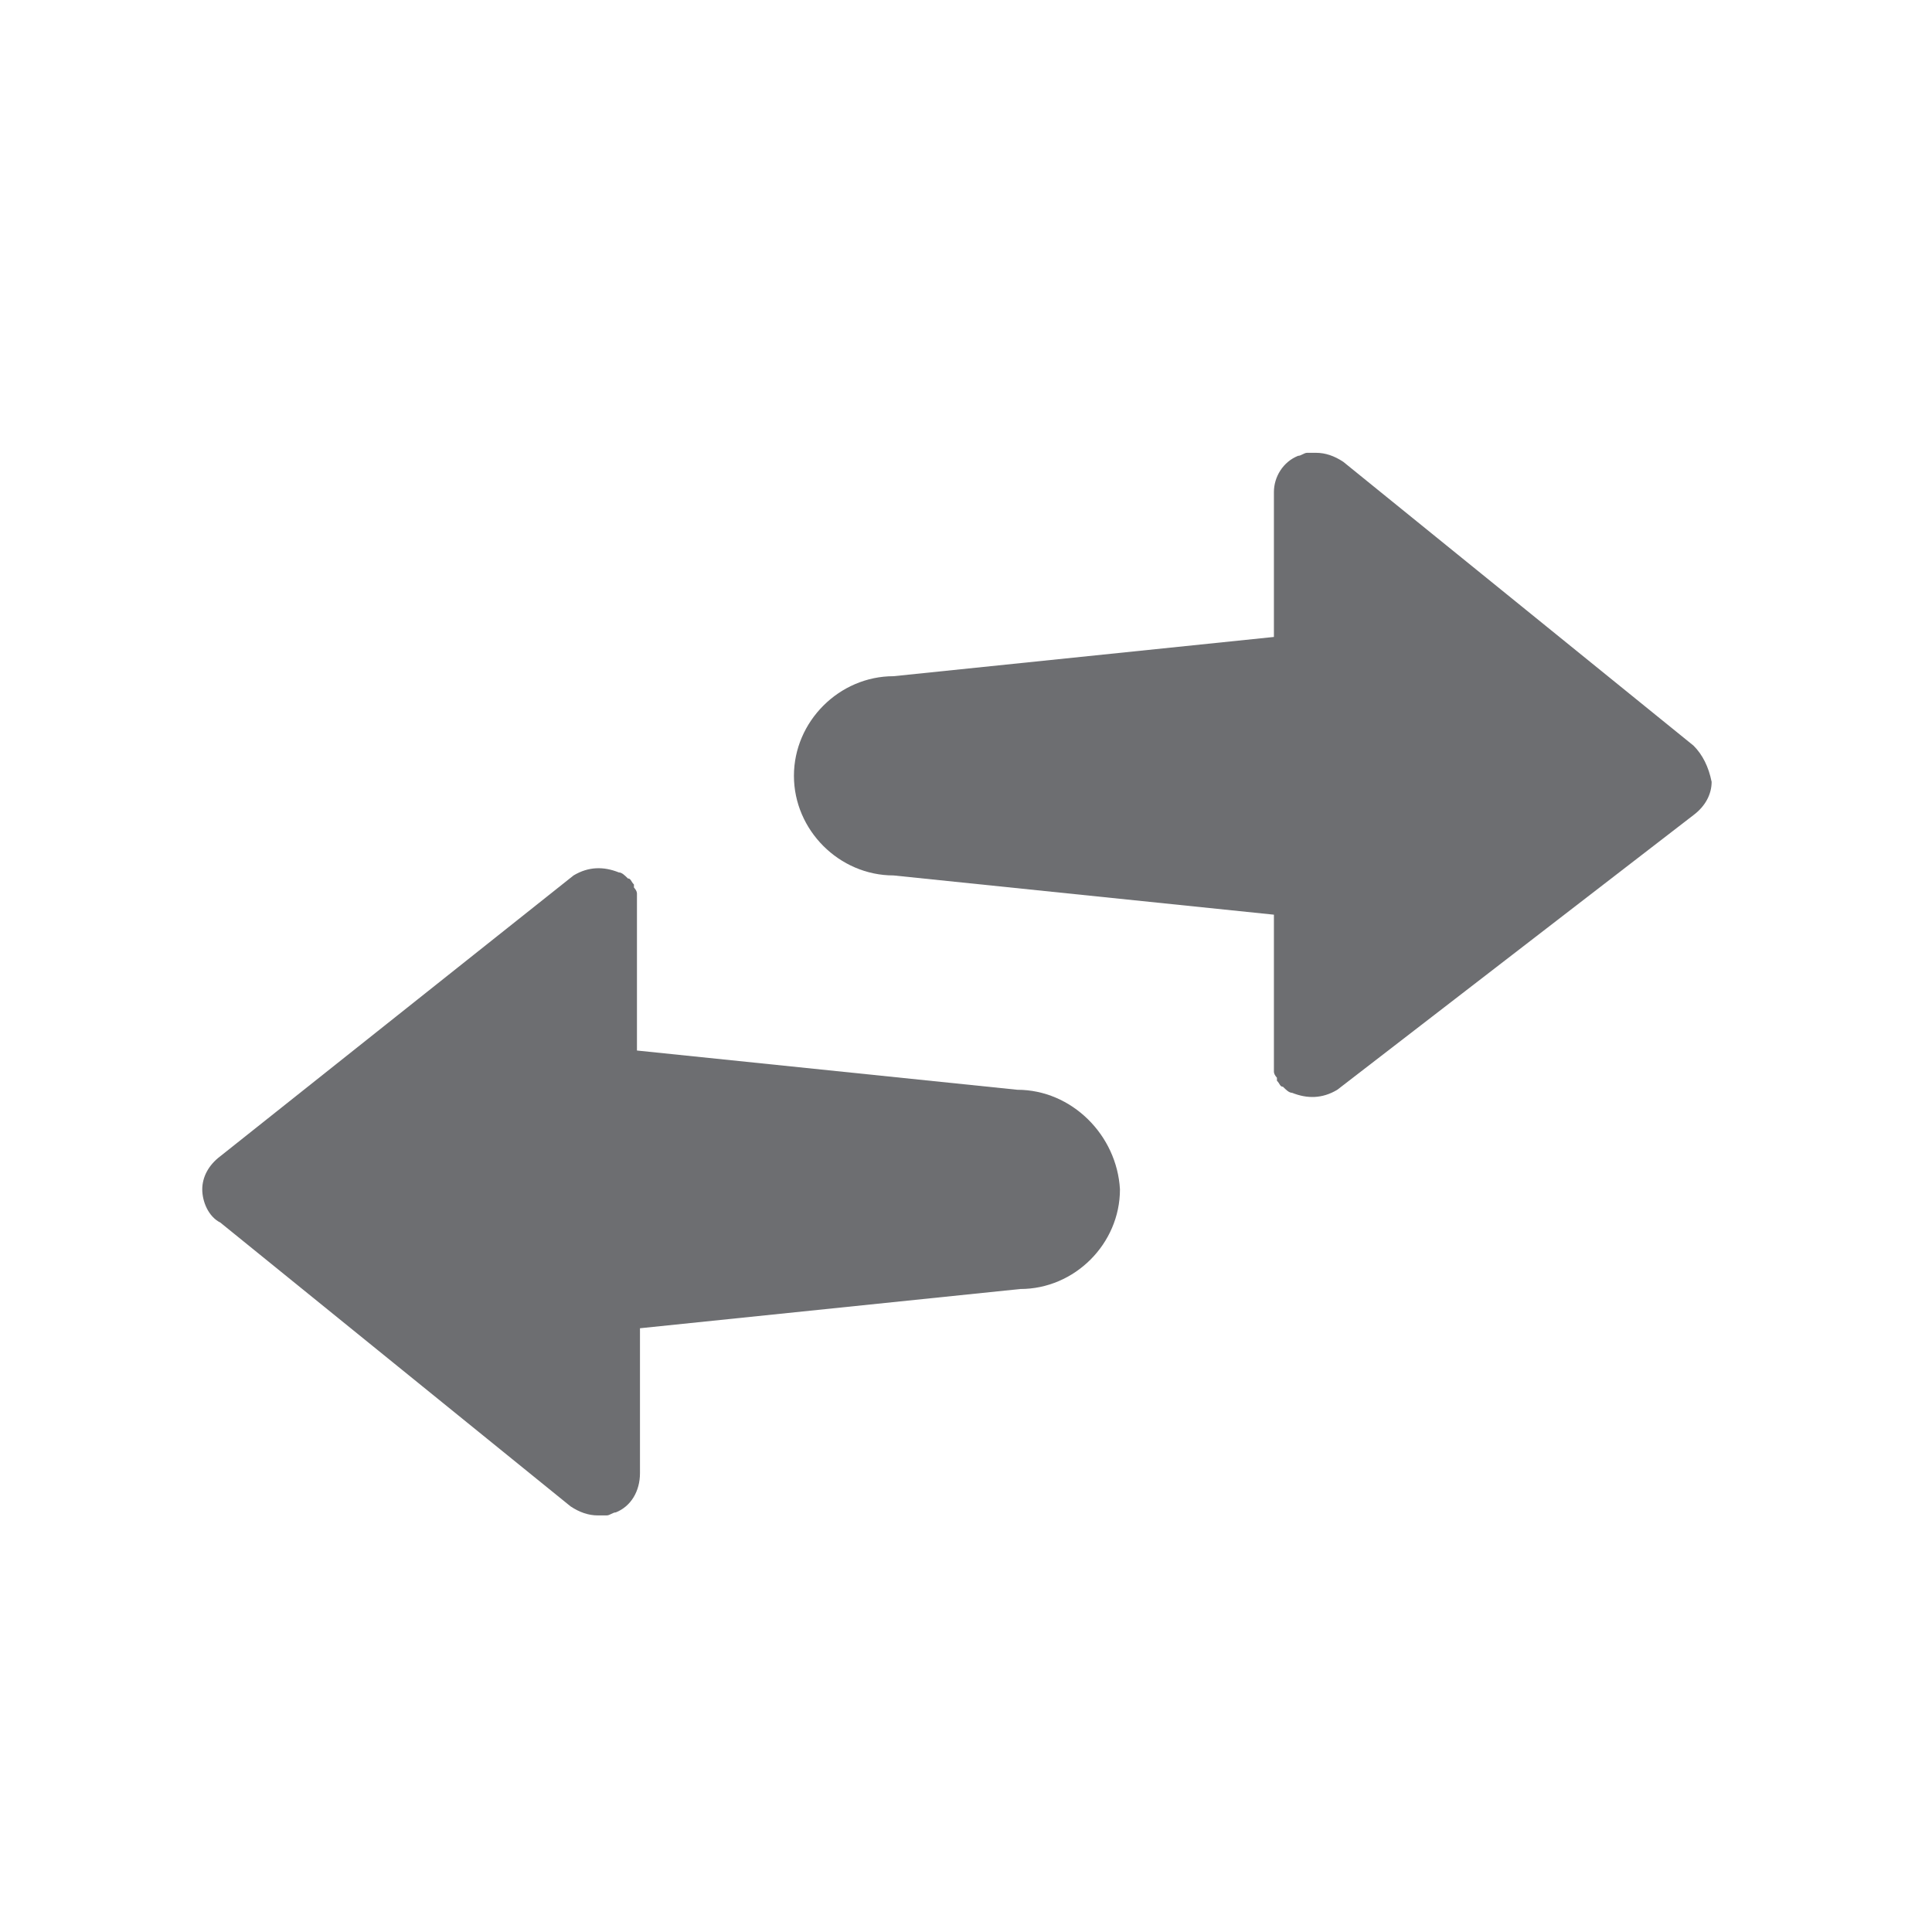
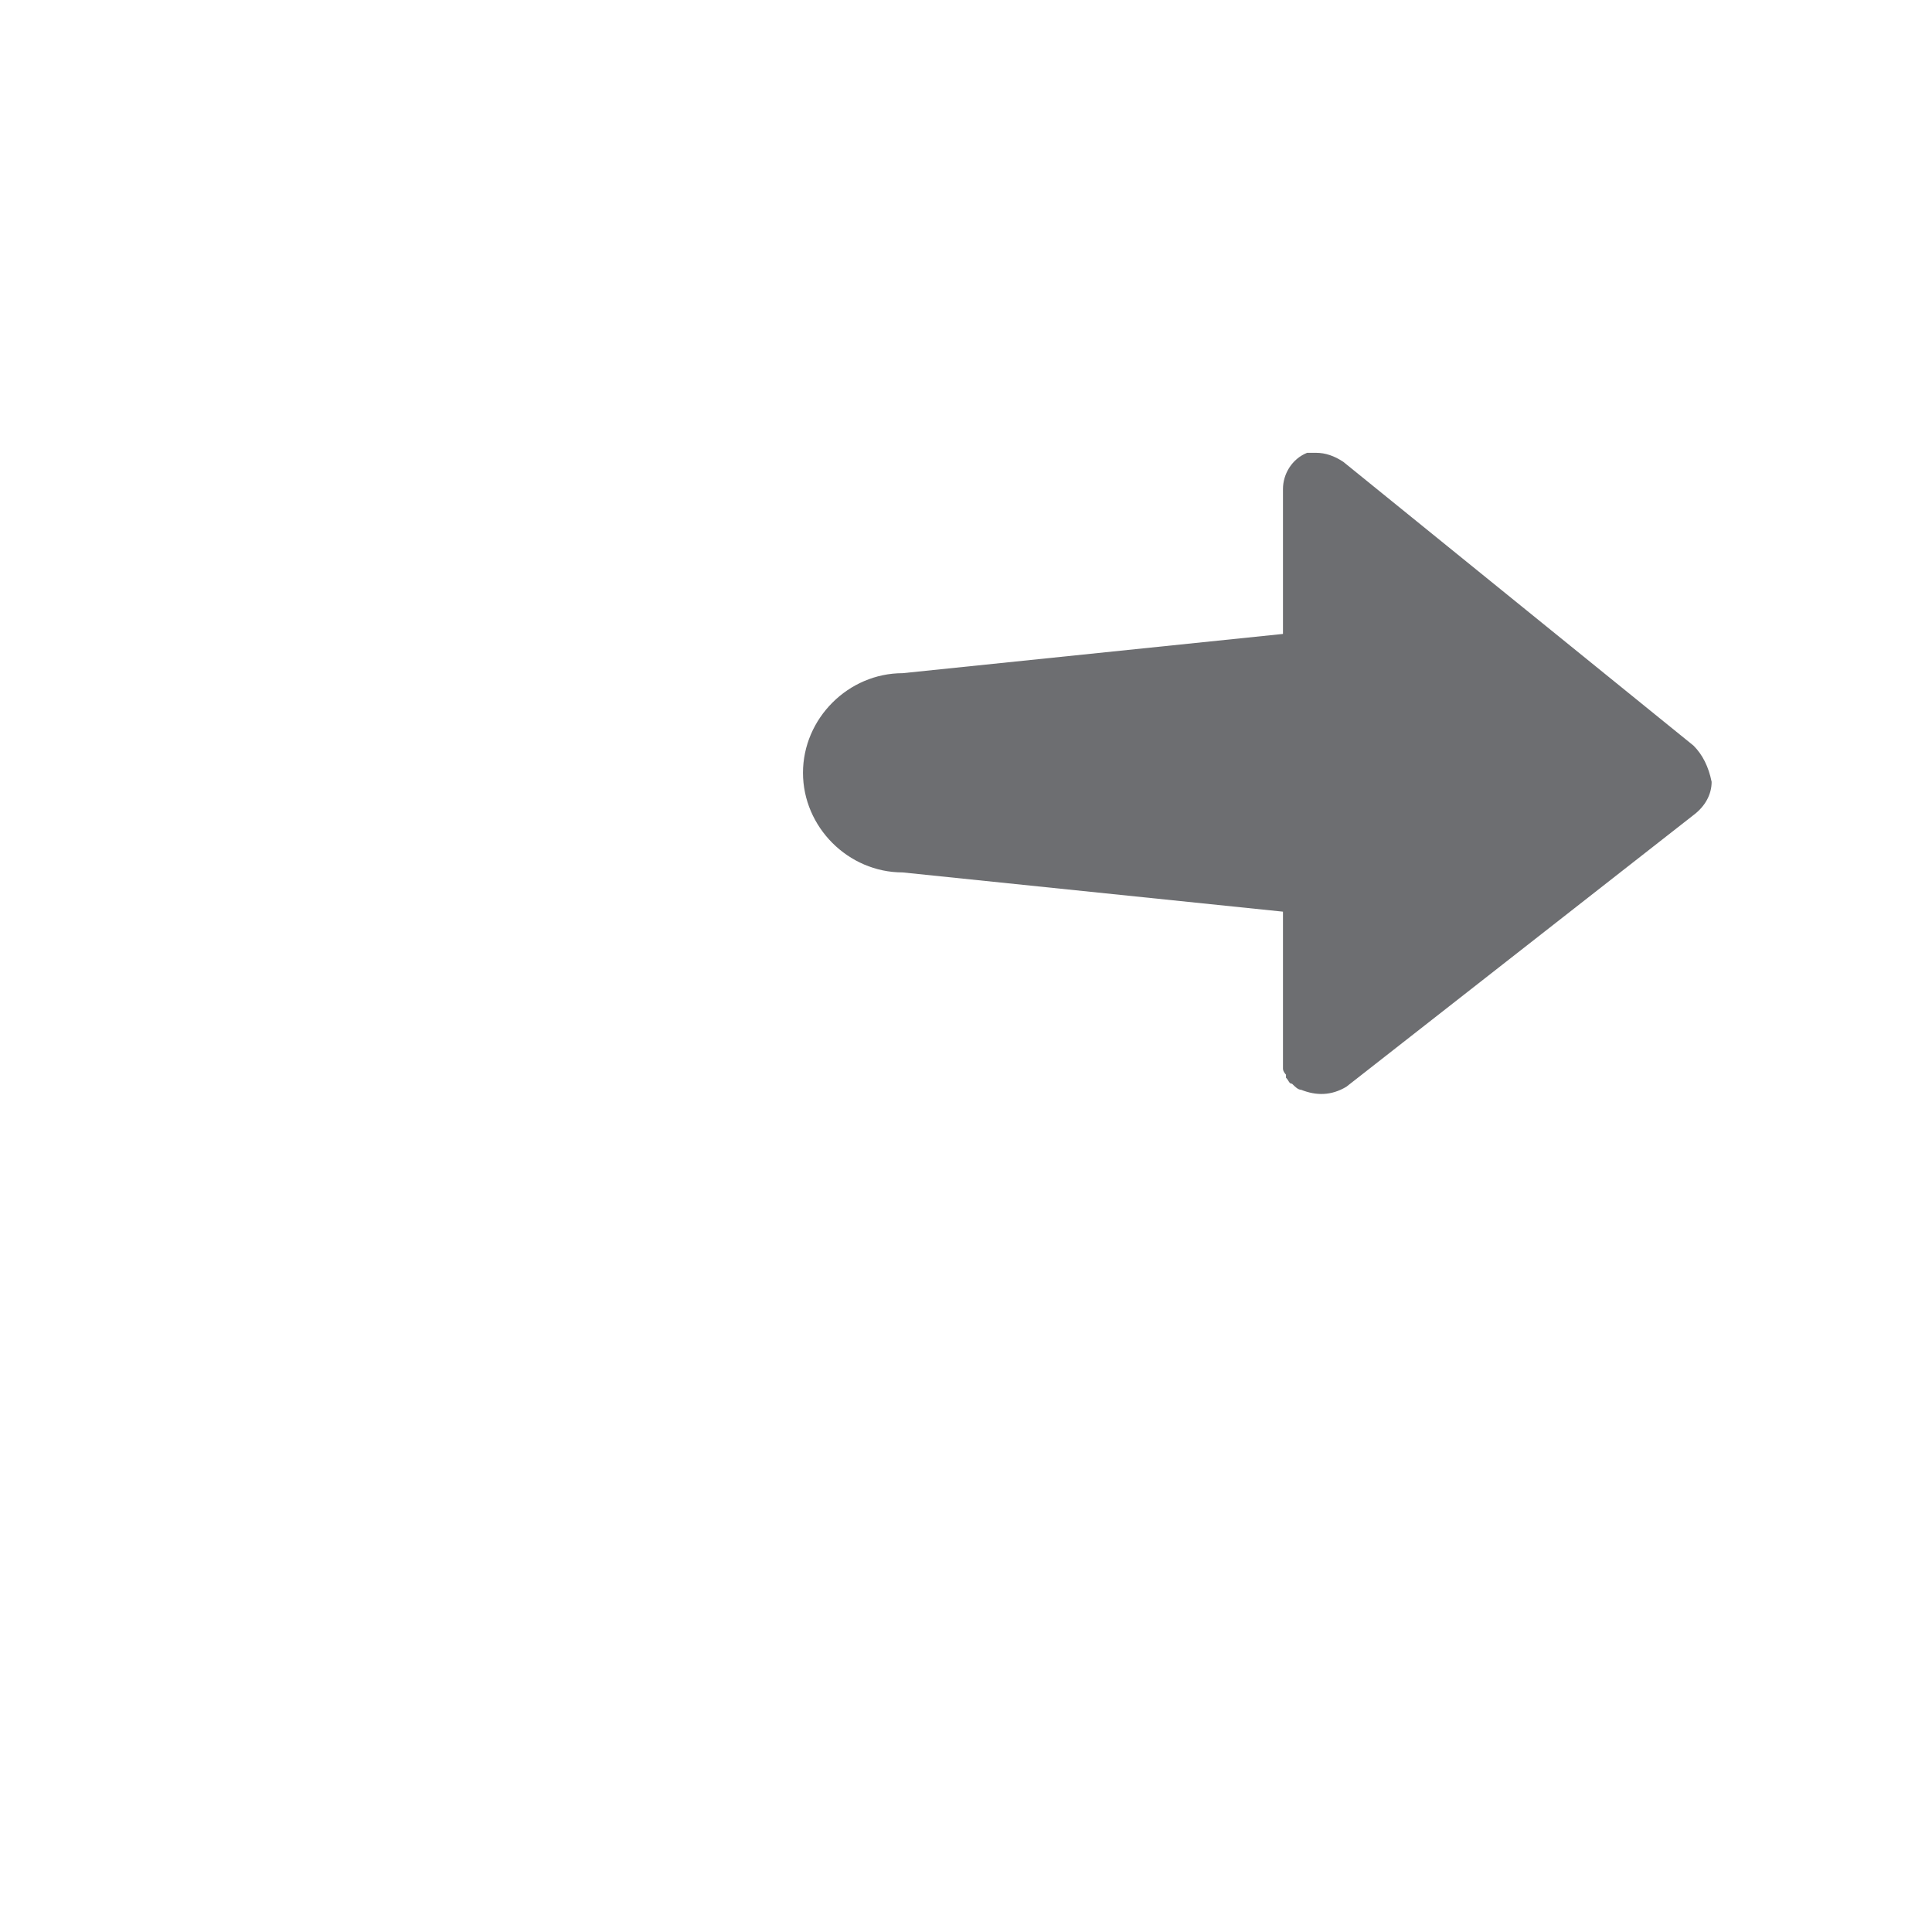
<svg xmlns="http://www.w3.org/2000/svg" version="1.1" id="Layer_1" x="0px" y="0px" viewBox="0 0 64 64" style="enable-background:new 0 0 64 64;" xml:space="preserve">
  <style type="text/css">
	.st0{fill:#6D6E71;}
</style>
-   <path class="st0" d="M33.7,36.1l-12.6-1.3l0-2.7V30c0-0.1,0-0.2,0-0.3c0,0,0-0.1,0-0.1c0-0.1-0.1-0.2-0.1-0.2c0,0,0,0,0-0.1  c-0.1-0.1-0.1-0.2-0.2-0.2c0,0,0,0,0,0c-0.1-0.1-0.2-0.2-0.3-0.2c-0.5-0.2-1-0.2-1.5,0.1L7.3,38.3c-0.4,0.3-0.6,0.7-0.6,1.1  c0,0.4,0.2,0.9,0.6,1.1l11.6,9.4c0.3,0.2,0.6,0.3,0.9,0.3h0c0.1,0,0.2,0,0.3,0c0.1,0,0.2-0.1,0.3-0.1c0.5-0.2,0.8-0.7,0.8-1.3l0-4.8  l12.6-1.3c1.8,0,3.3-1.5,3.3-3.3C37,37.6,35.5,36.1,33.7,36.1" />
-   <path class="st0" d="M56.1,24.7l-11.6-9.4c-0.3-0.2-0.6-0.3-0.9-0.3h0c-0.1,0-0.2,0-0.3,0c-0.1,0-0.2,0.1-0.3,0.1  c-0.5,0.2-0.8,0.7-0.8,1.2l0,4.8l-12.6,1.3c-1.8,0-3.3,1.5-3.3,3.3c0,1.8,1.5,3.3,3.3,3.3l12.6,1.3l0,2.7v2.1c0,0.1,0,0.2,0,0.3  c0,0,0,0.1,0,0.1c0,0.1,0.1,0.2,0.1,0.2c0,0,0,0,0,0.1c0.1,0.1,0.1,0.2,0.2,0.2c0,0,0,0,0,0c0.1,0.1,0.2,0.2,0.3,0.2  c0.5,0.2,1,0.2,1.5-0.1L56.1,27c0.4-0.3,0.6-0.7,0.6-1.1C56.6,25.4,56.4,25,56.1,24.7" />
+   <path class="st0" d="M56.1,24.7l-11.6-9.4c-0.3-0.2-0.6-0.3-0.9-0.3h0c-0.1,0-0.2,0-0.3,0c-0.5,0.2-0.8,0.7-0.8,1.2l0,4.8l-12.6,1.3c-1.8,0-3.3,1.5-3.3,3.3c0,1.8,1.5,3.3,3.3,3.3l12.6,1.3l0,2.7v2.1c0,0.1,0,0.2,0,0.3  c0,0,0,0.1,0,0.1c0,0.1,0.1,0.2,0.1,0.2c0,0,0,0,0,0.1c0.1,0.1,0.1,0.2,0.2,0.2c0,0,0,0,0,0c0.1,0.1,0.2,0.2,0.3,0.2  c0.5,0.2,1,0.2,1.5-0.1L56.1,27c0.4-0.3,0.6-0.7,0.6-1.1C56.6,25.4,56.4,25,56.1,24.7" />
</svg>